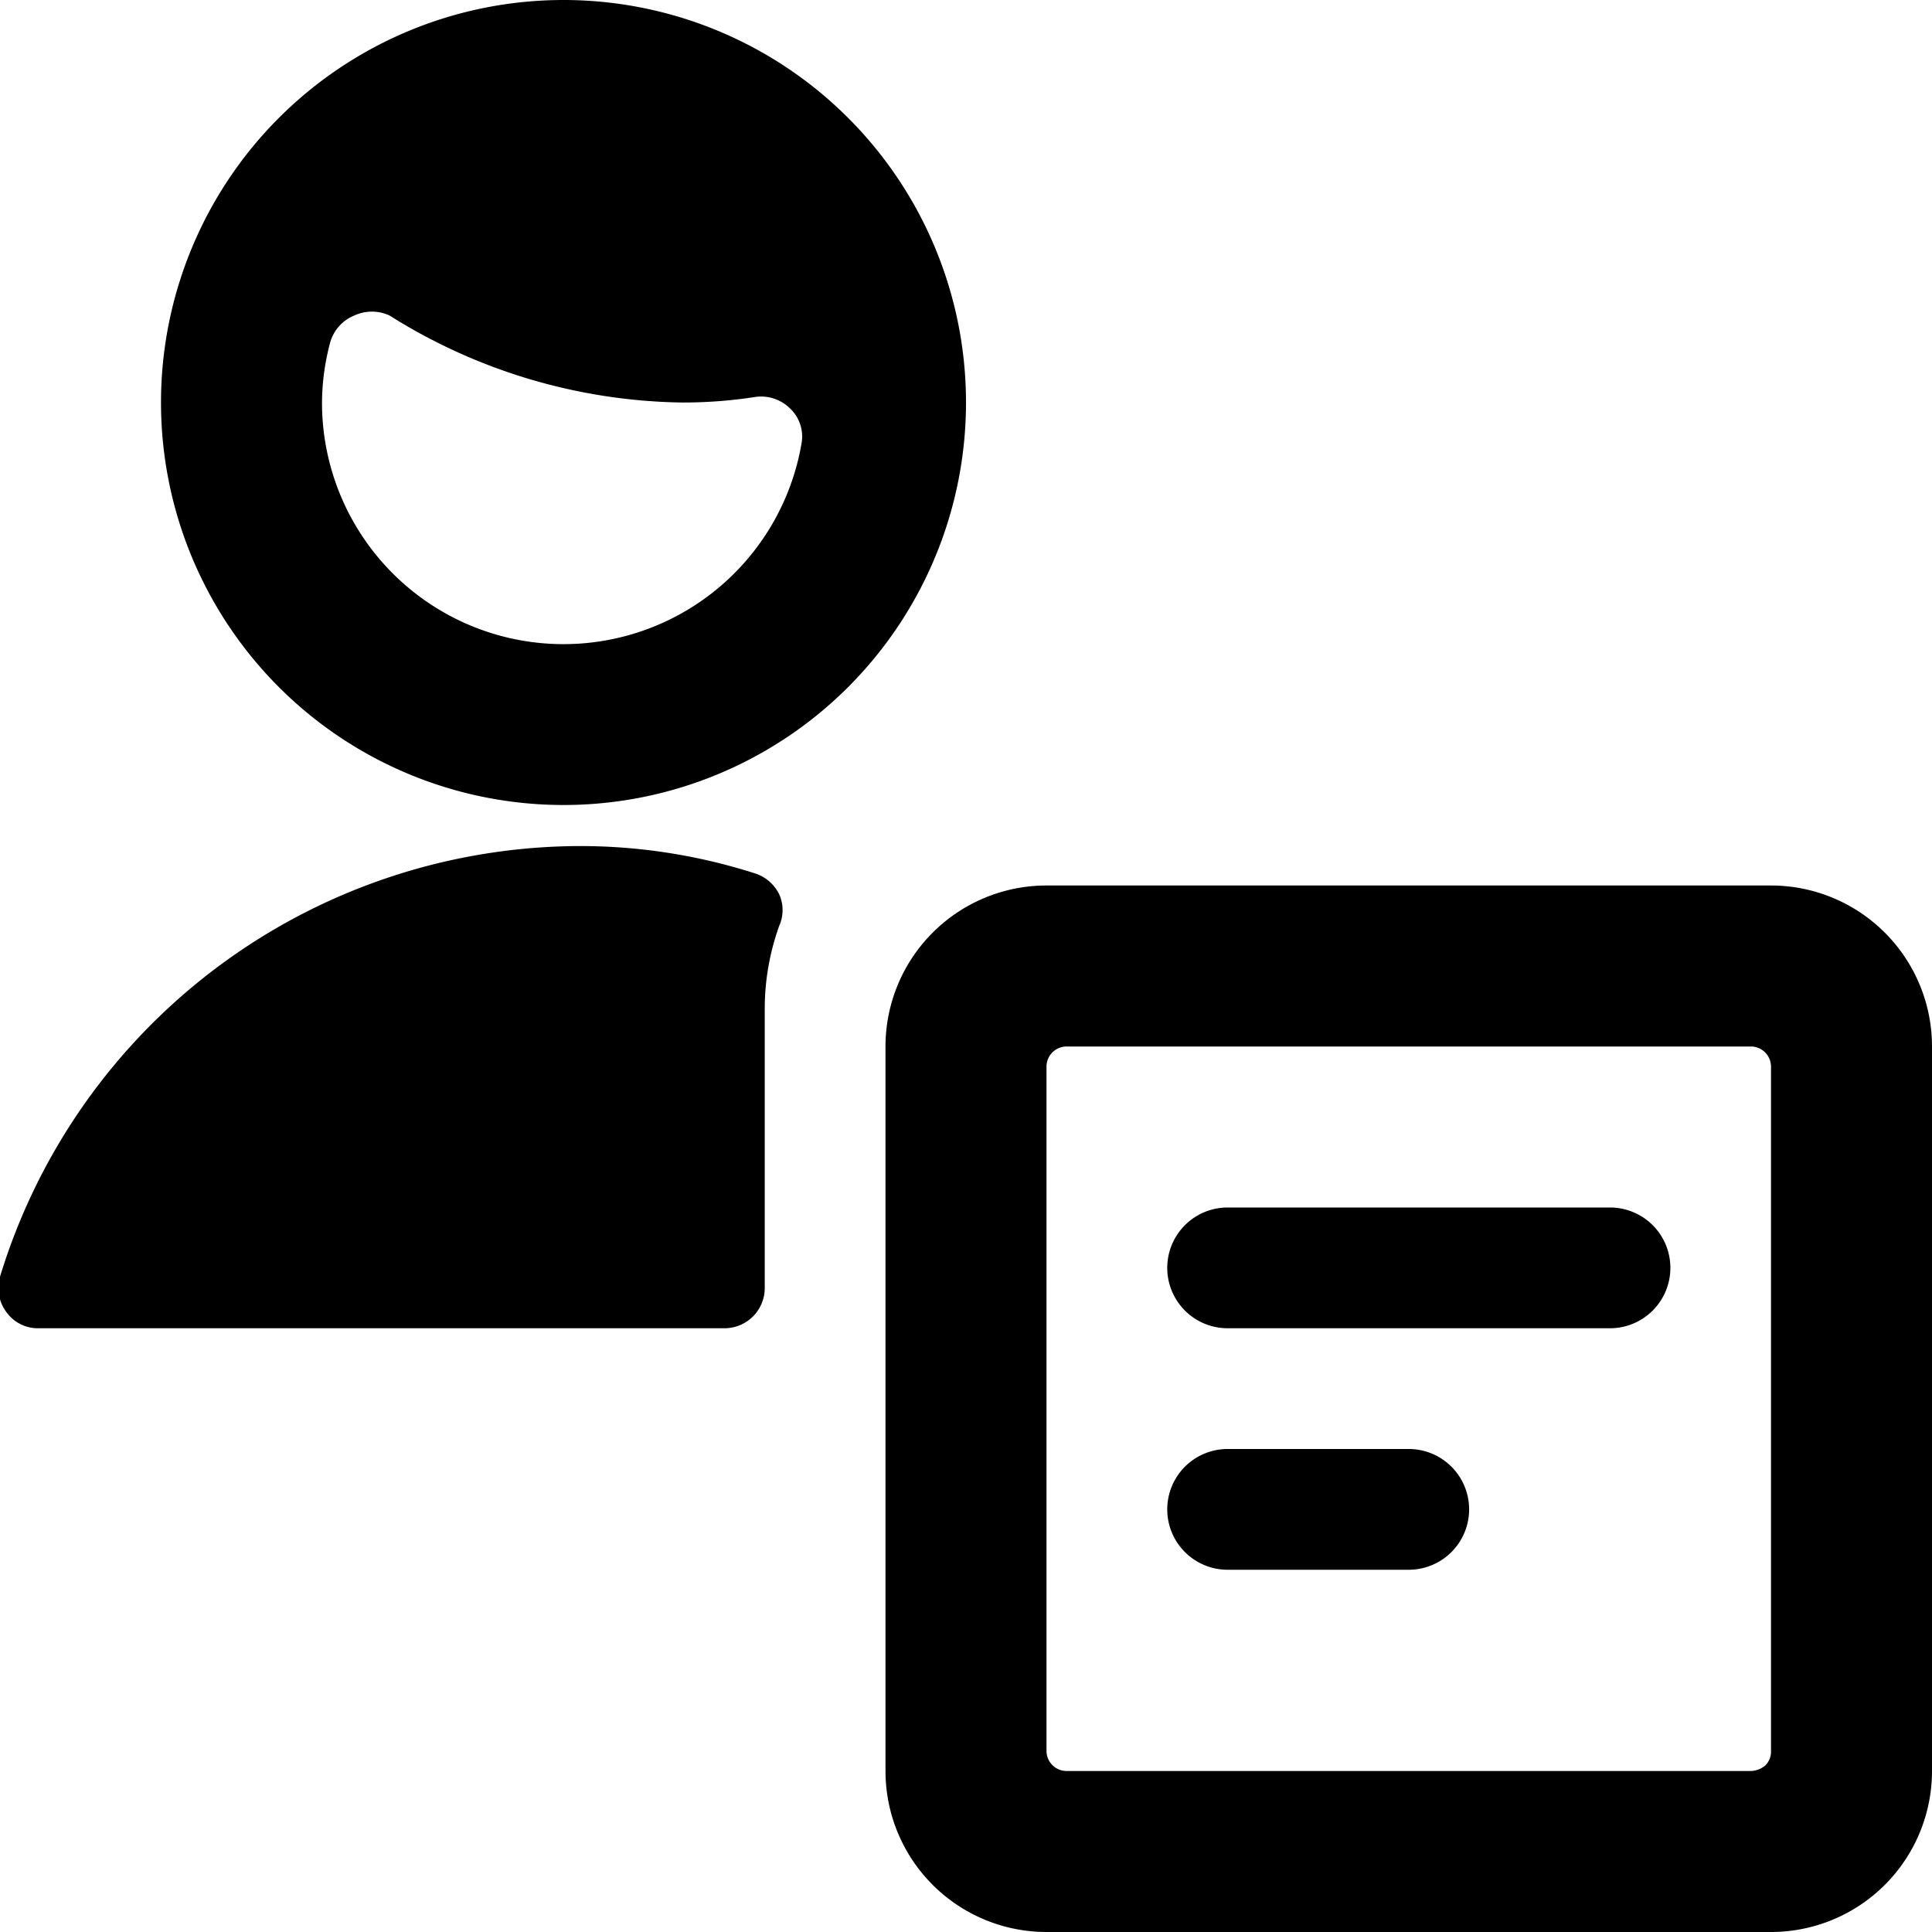
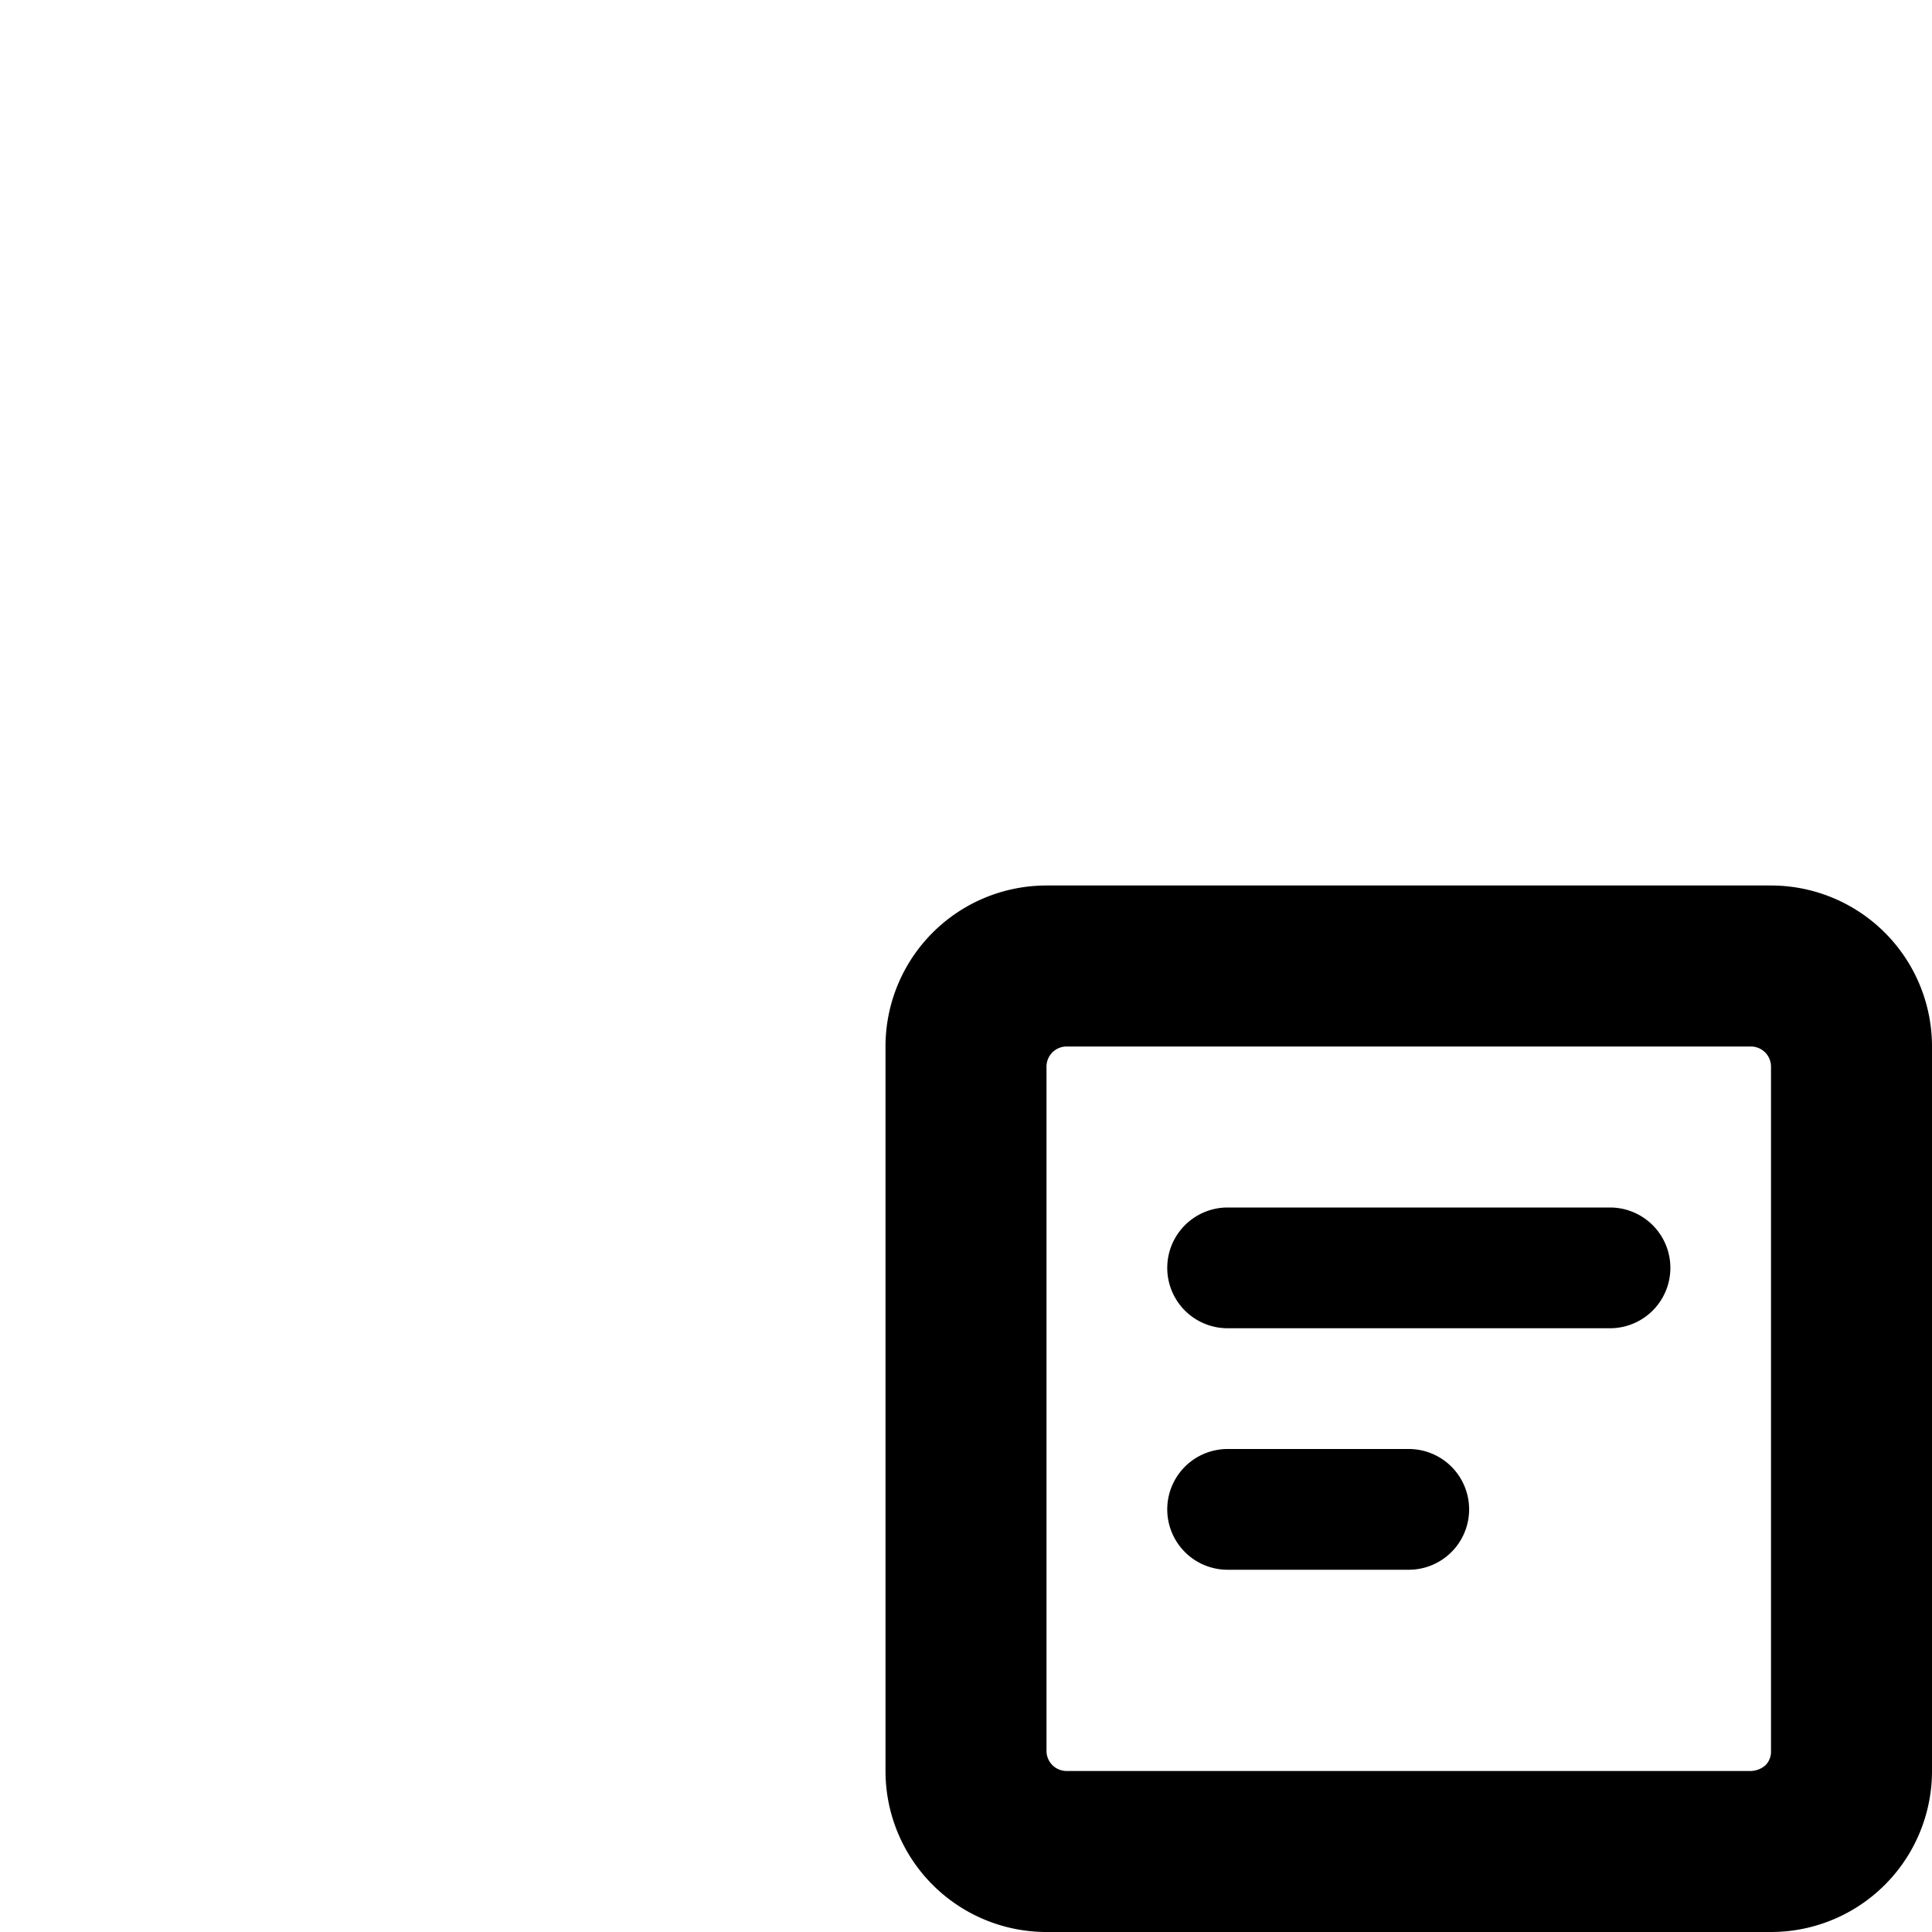
<svg xmlns="http://www.w3.org/2000/svg" viewBox="0 0 24 24">
  <g>
-     <path d="M7 10a5 5 0 1 0 -5 -5 5 5 0 0 0 5 5ZM4.1 4.26a0.51 0.51 0 0 1 0.3 -0.34 0.52 0.52 0 0 1 0.44 0A7 7 0 0 0 8.46 5a5.82 5.82 0 0 0 0.93 -0.07 0.51 0.51 0 0 1 0.42 0.14 0.48 0.48 0 0 1 0.15 0.42A3 3 0 0 1 4 5a2.94 2.94 0 0 1 0.1 -0.74Z" fill="#000000" stroke-width="1" />
-     <path d="M9.5 12.5a3.06 3.06 0 0 1 0.18 -1 0.48 0.48 0 0 0 0 -0.39 0.51 0.51 0 0 0 -0.3 -0.26 7.12 7.12 0 0 0 -2.16 -0.34A7.55 7.55 0 0 0 0 15.86a0.5 0.5 0 0 0 0.08 0.44 0.48 0.48 0 0 0 0.4 0.2H9a0.5 0.5 0 0 0 0.5 -0.5Z" fill="#000000" stroke-width="1" />
    <path d="M24 13a2 2 0 0 0 -2 -2h-9a2 2 0 0 0 -2 2v9a2 2 0 0 0 2 2h9a2 2 0 0 0 2 -2Zm-11 0.25a0.25 0.25 0 0 1 0.25 -0.25h8.5a0.25 0.25 0 0 1 0.25 0.25v8.5a0.24 0.24 0 0 1 -0.07 0.18 0.29 0.29 0 0 1 -0.18 0.07h-8.5a0.25 0.25 0 0 1 -0.25 -0.25Z" fill="#000000" stroke-width="1" />
    <path d="M20 15h-4.75a0.75 0.75 0 0 0 0 1.5H20a0.75 0.75 0 0 0 0 -1.5Z" fill="#000000" stroke-width="1" />
    <path d="M17.5 19.5a0.75 0.75 0 0 0 0 -1.5h-2.25a0.75 0.75 0 0 0 0 1.5Z" fill="#000000" stroke-width="1" />
  </g>
</svg>